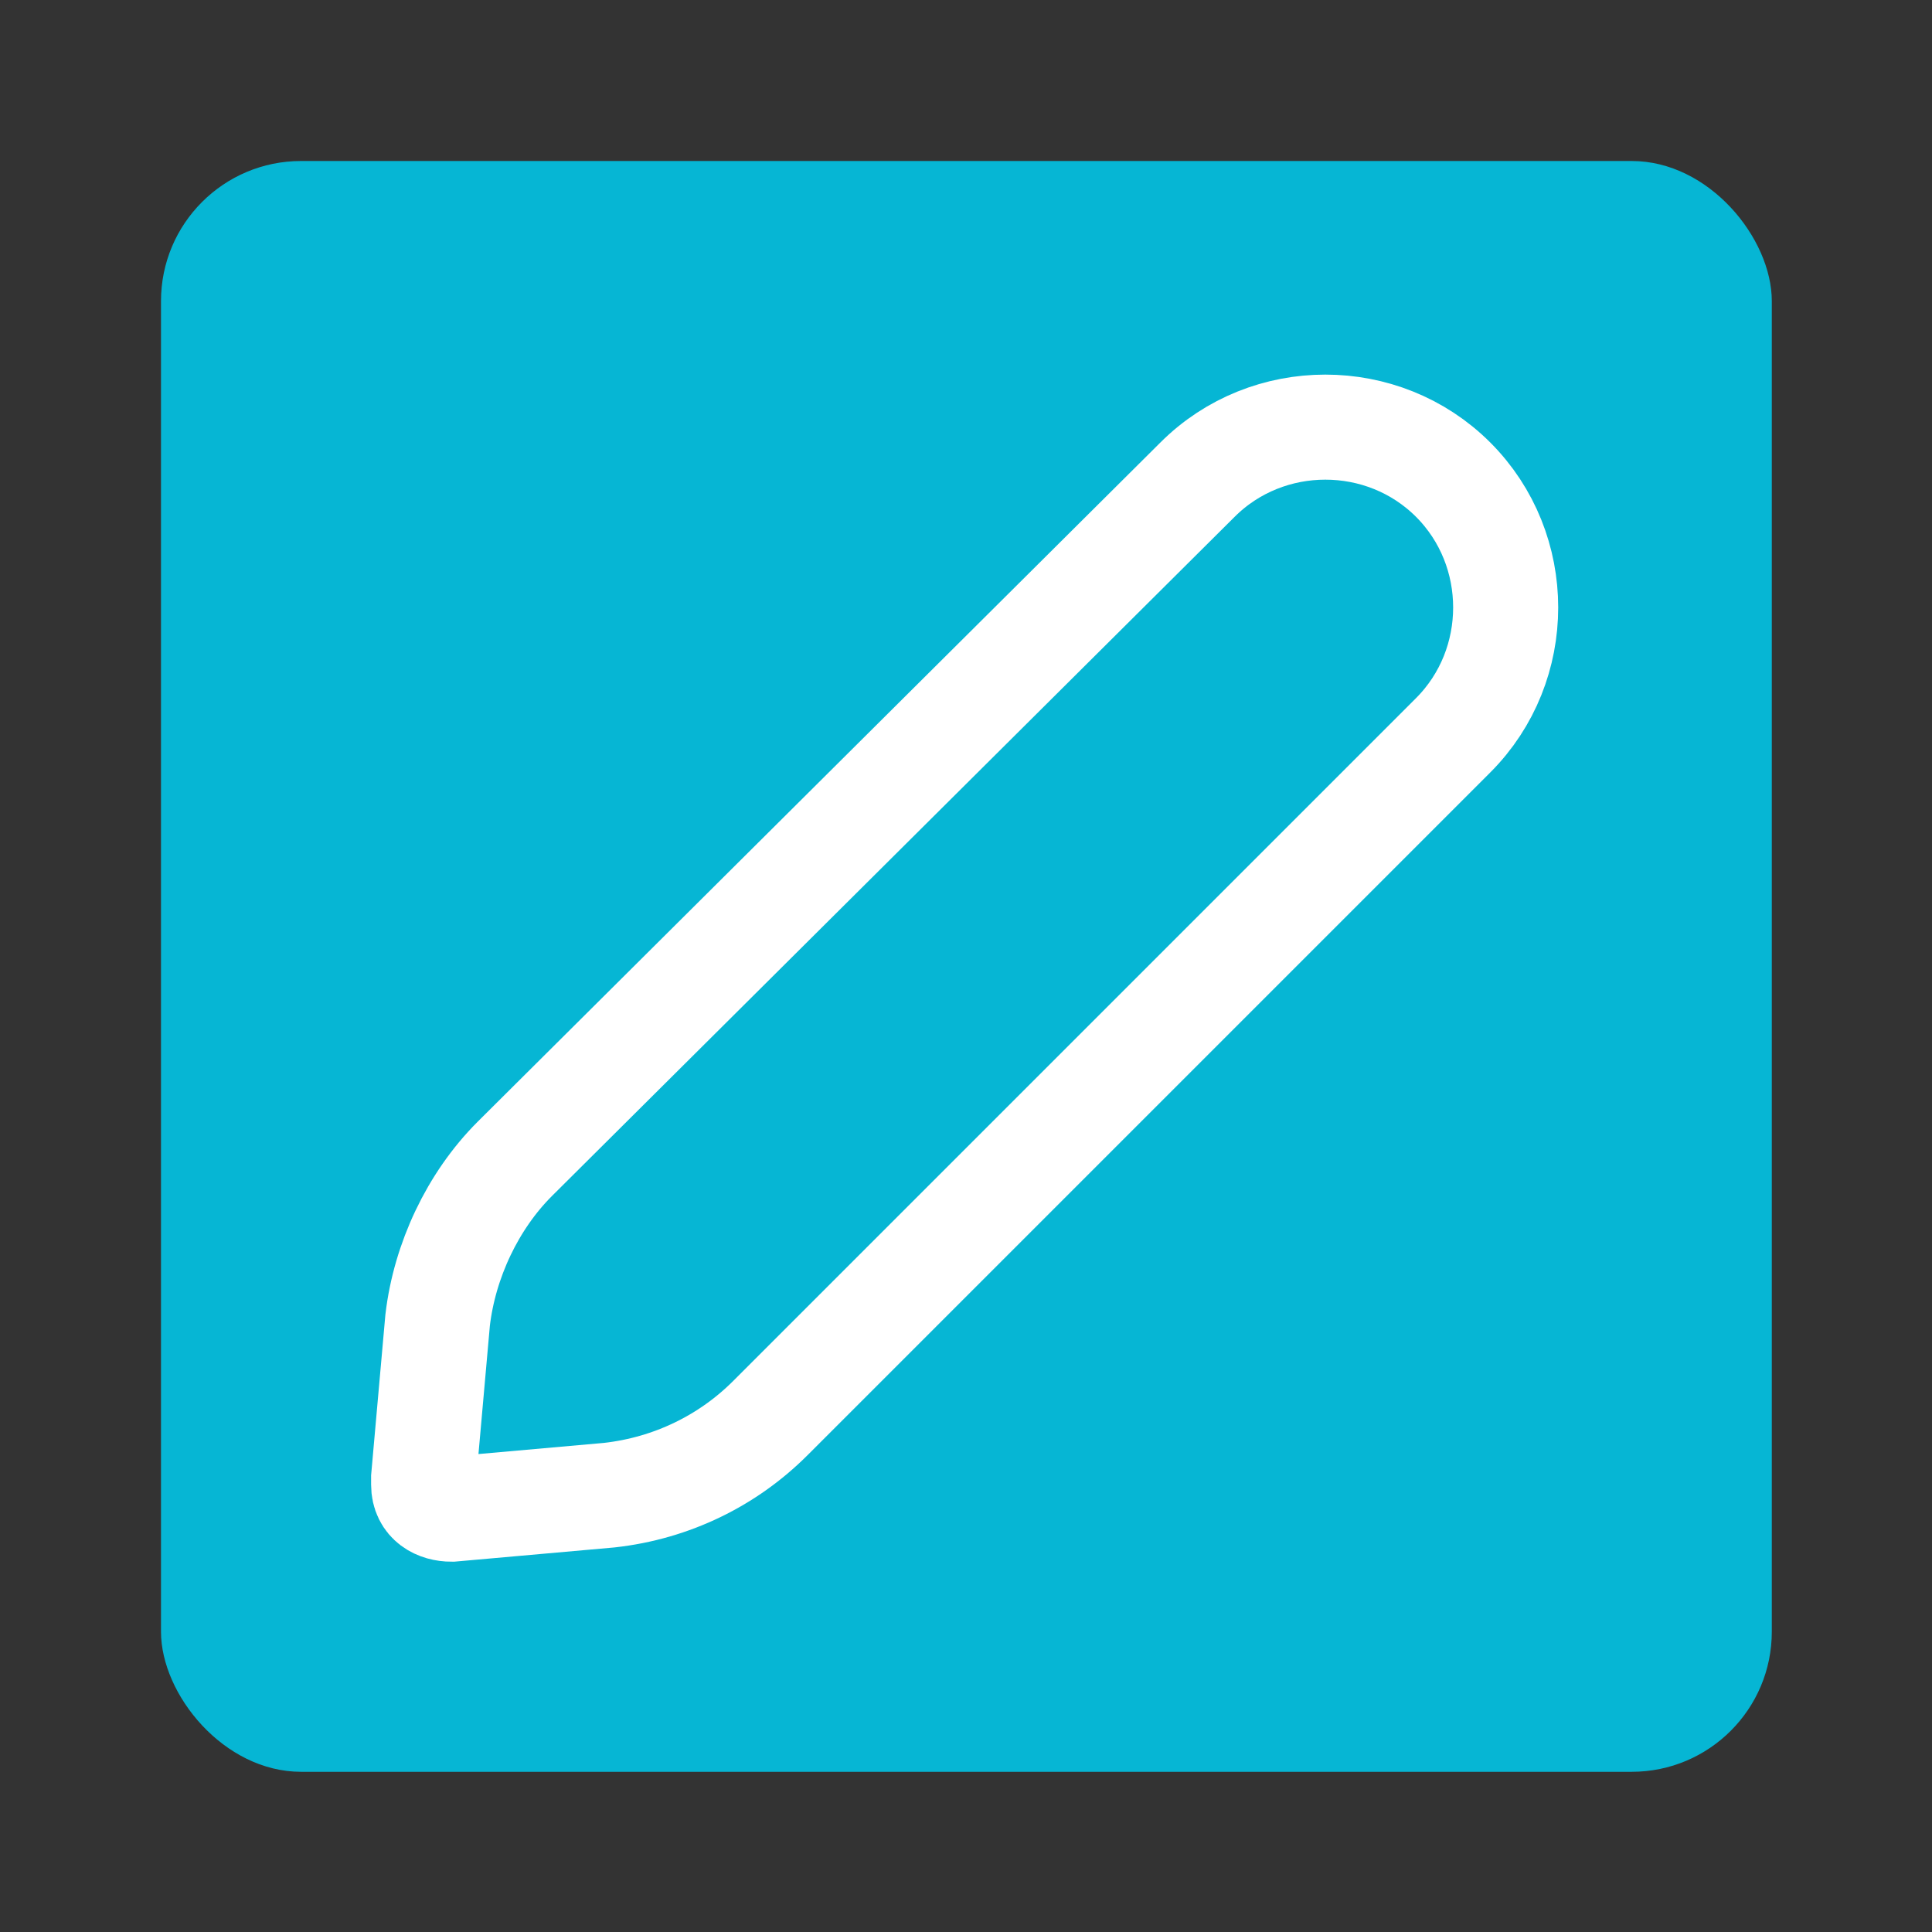
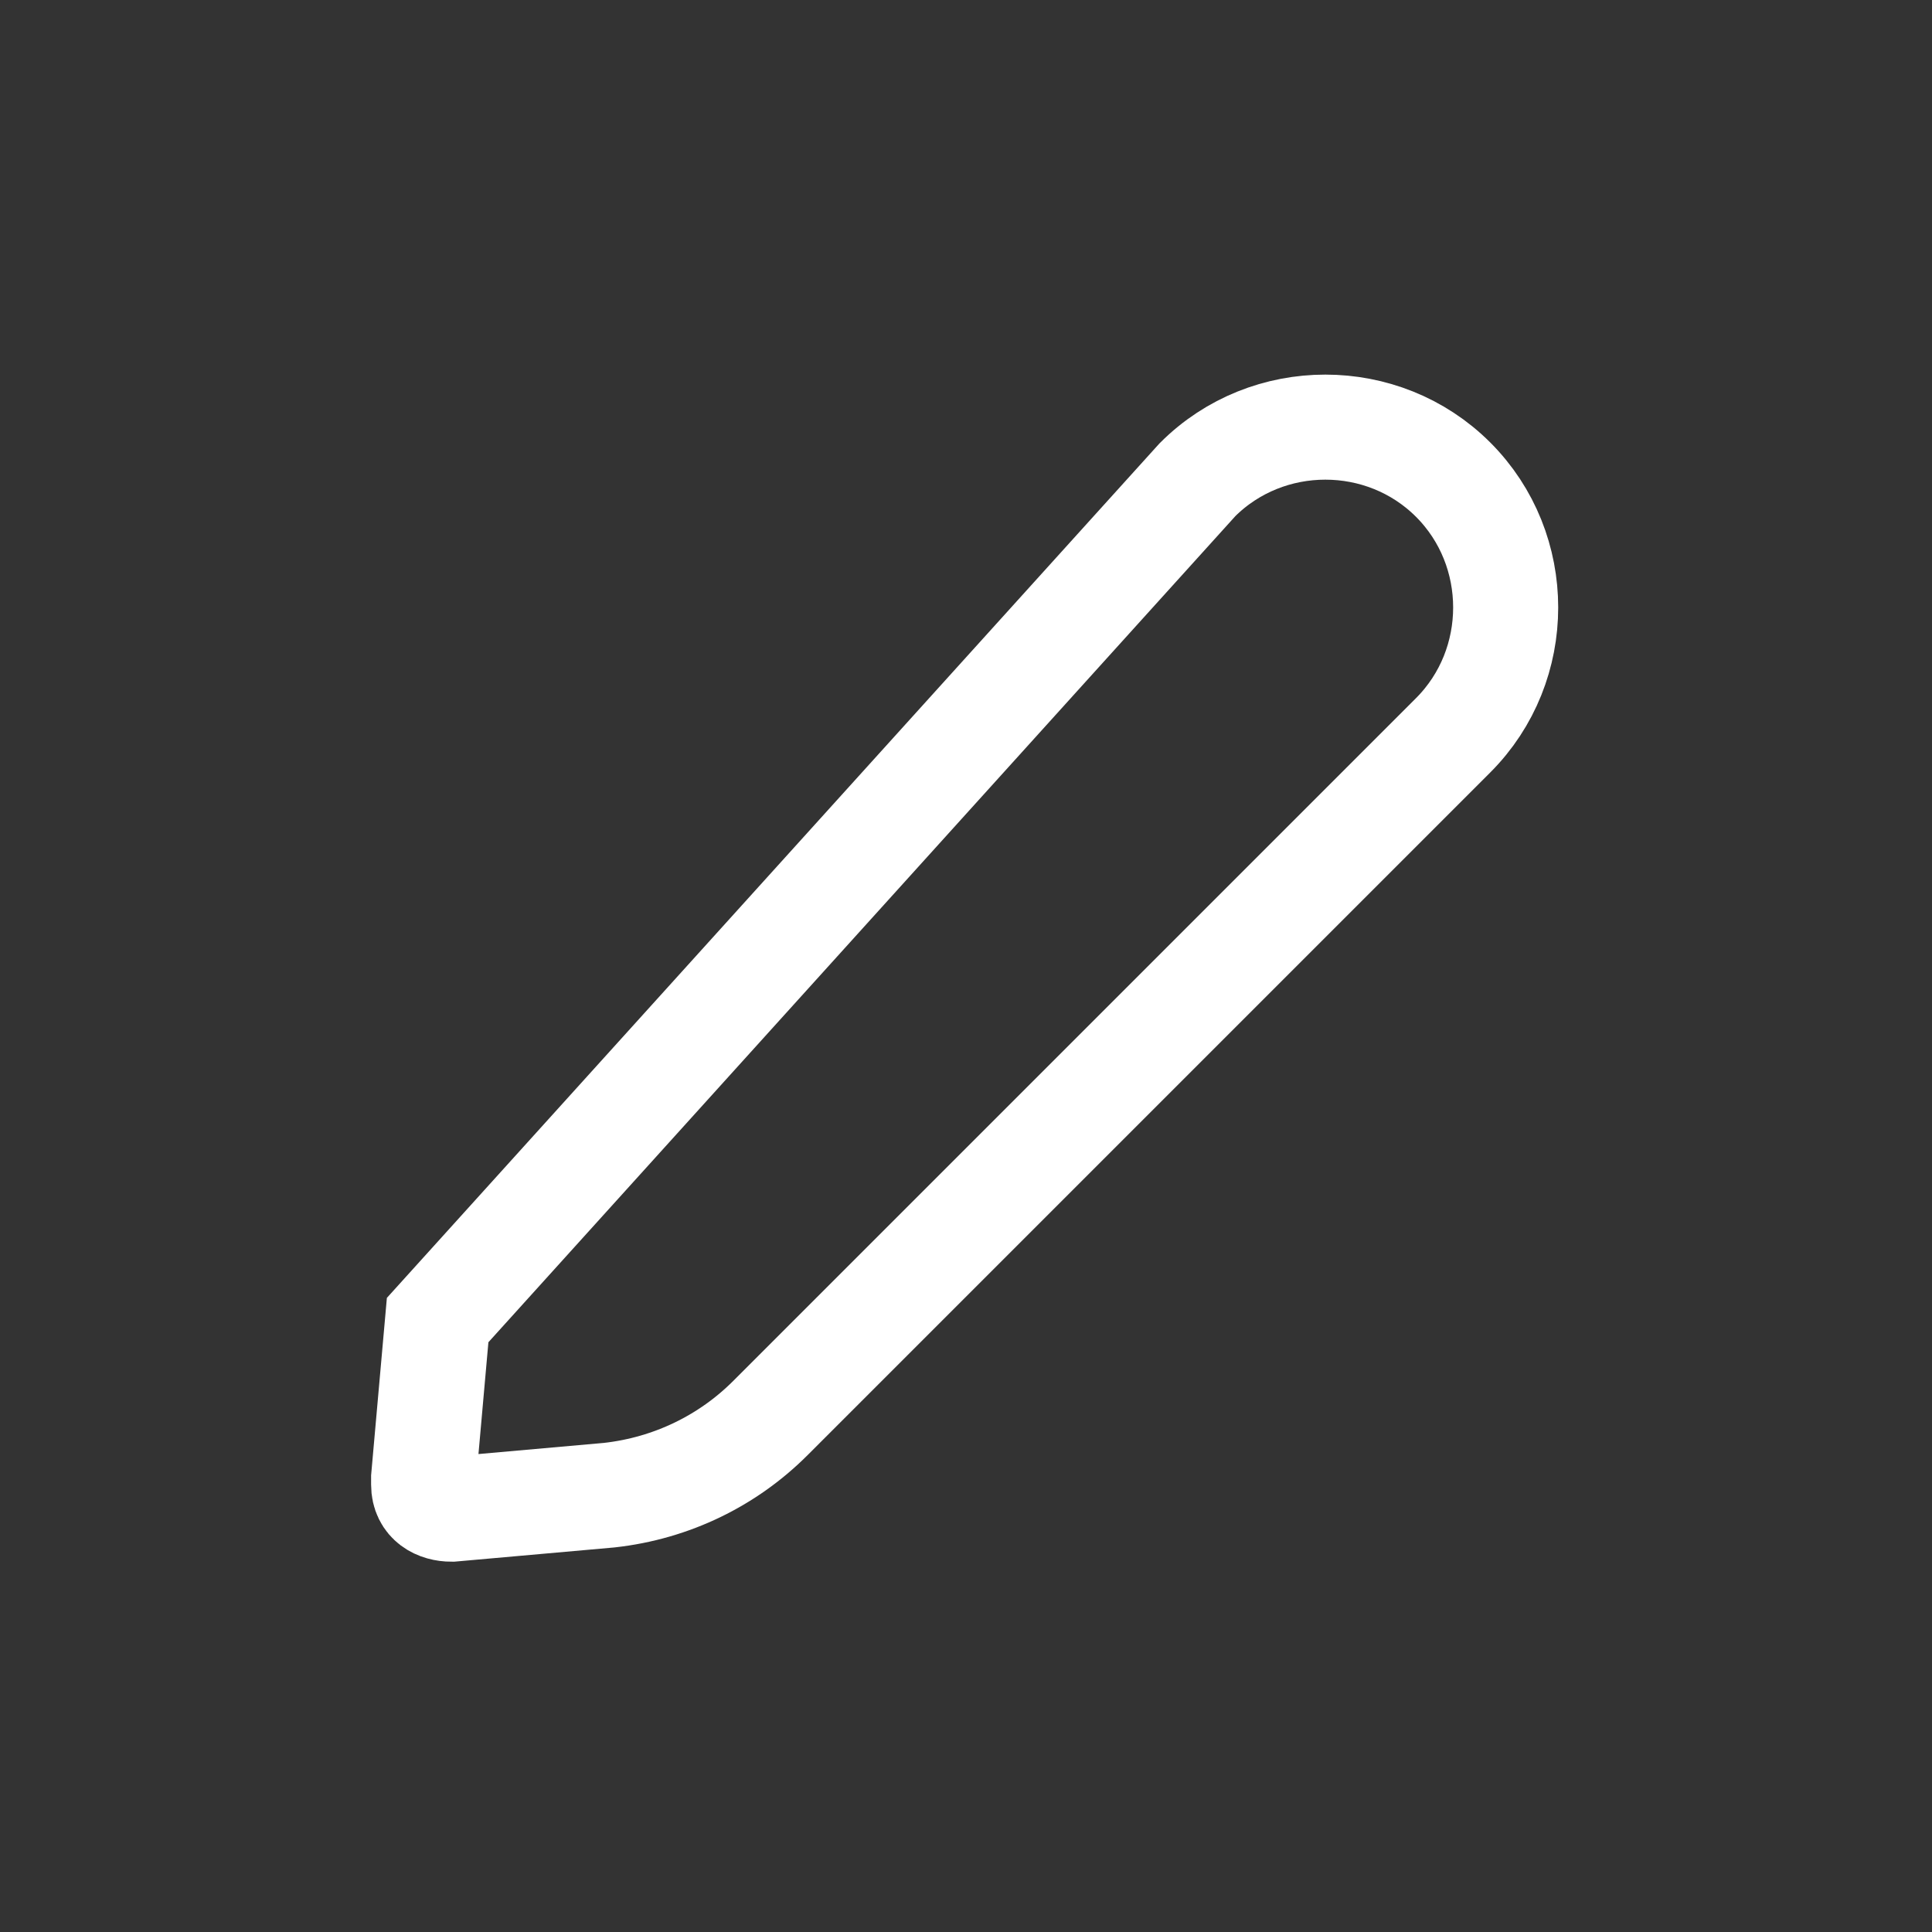
<svg xmlns="http://www.w3.org/2000/svg" xmlns:ns1="http://sodipodi.sourceforge.net/DTD/sodipodi-0.dtd" xmlns:ns2="http://www.inkscape.org/namespaces/inkscape" version="1.1" id="Ebene_1" x="0px" y="0px" width="48px" height="48px" viewBox="0 0 48 48" enable-background="new 0 0 48 48" xml:space="preserve" ns1:docname="cl2_bearbeiten-.svg" ns2:version="1.3.2 (091e20e, 2023-11-25, custom)">
  <rect x="0" y="0" width="48" height="48" fill="#333333" stroke="none" />
  <defs id="defs2" />
  <ns1:namedview id="namedview2" pagecolor="#ffffff" bordercolor="#000000" borderopacity="0.25" ns2:showpageshadow="2" ns2:pageopacity="0.0" ns2:pagecheckerboard="0" ns2:deskcolor="#d1d1d1" ns2:zoom="16.9375" ns2:cx="23.97048" ns2:cy="24" ns2:window-width="1920" ns2:window-height="1009" ns2:window-x="-8" ns2:window-y="-8" ns2:window-maximized="1" ns2:current-layer="Ebene_1" showgrid="false" />
  <g id="g2" transform="matrix(0.87,0,0,0.87,3.13,3.13)">
    <g id="Ebene_1-1">
-       <rect class="cls-1" x="1" y="1" width="46" height="46" rx="4" ry="4" id="rect1" style="fill:#06b6d4" />
-       <path class="cls-2" d="m 13.8,39.1 -4.5,0.4 c -0.4,0 -0.8,-0.2 -0.8,-0.7 v -0.2 l 0.4,-4.5 c 0.2,-1.7 1,-3.4 2.2,-4.6 L 30.6,10.1 c 2,-2 5.3,-2 7.3,0 2,2 2,5.3 0,7.3 L 18.4,36.9 c -1.2,1.2 -2.8,2 -4.6,2.2 z" id="path1" style="isolation:isolate;fill:none;stroke:#ffffff;stroke-width:3px;stroke-miterlimit:10" />
+       <path class="cls-2" d="m 13.8,39.1 -4.5,0.4 c -0.4,0 -0.8,-0.2 -0.8,-0.7 v -0.2 l 0.4,-4.5 L 30.6,10.1 c 2,-2 5.3,-2 7.3,0 2,2 2,5.3 0,7.3 L 18.4,36.9 c -1.2,1.2 -2.8,2 -4.6,2.2 z" id="path1" style="isolation:isolate;fill:none;stroke:#ffffff;stroke-width:3px;stroke-miterlimit:10" />
    </g>
  </g>
</svg>